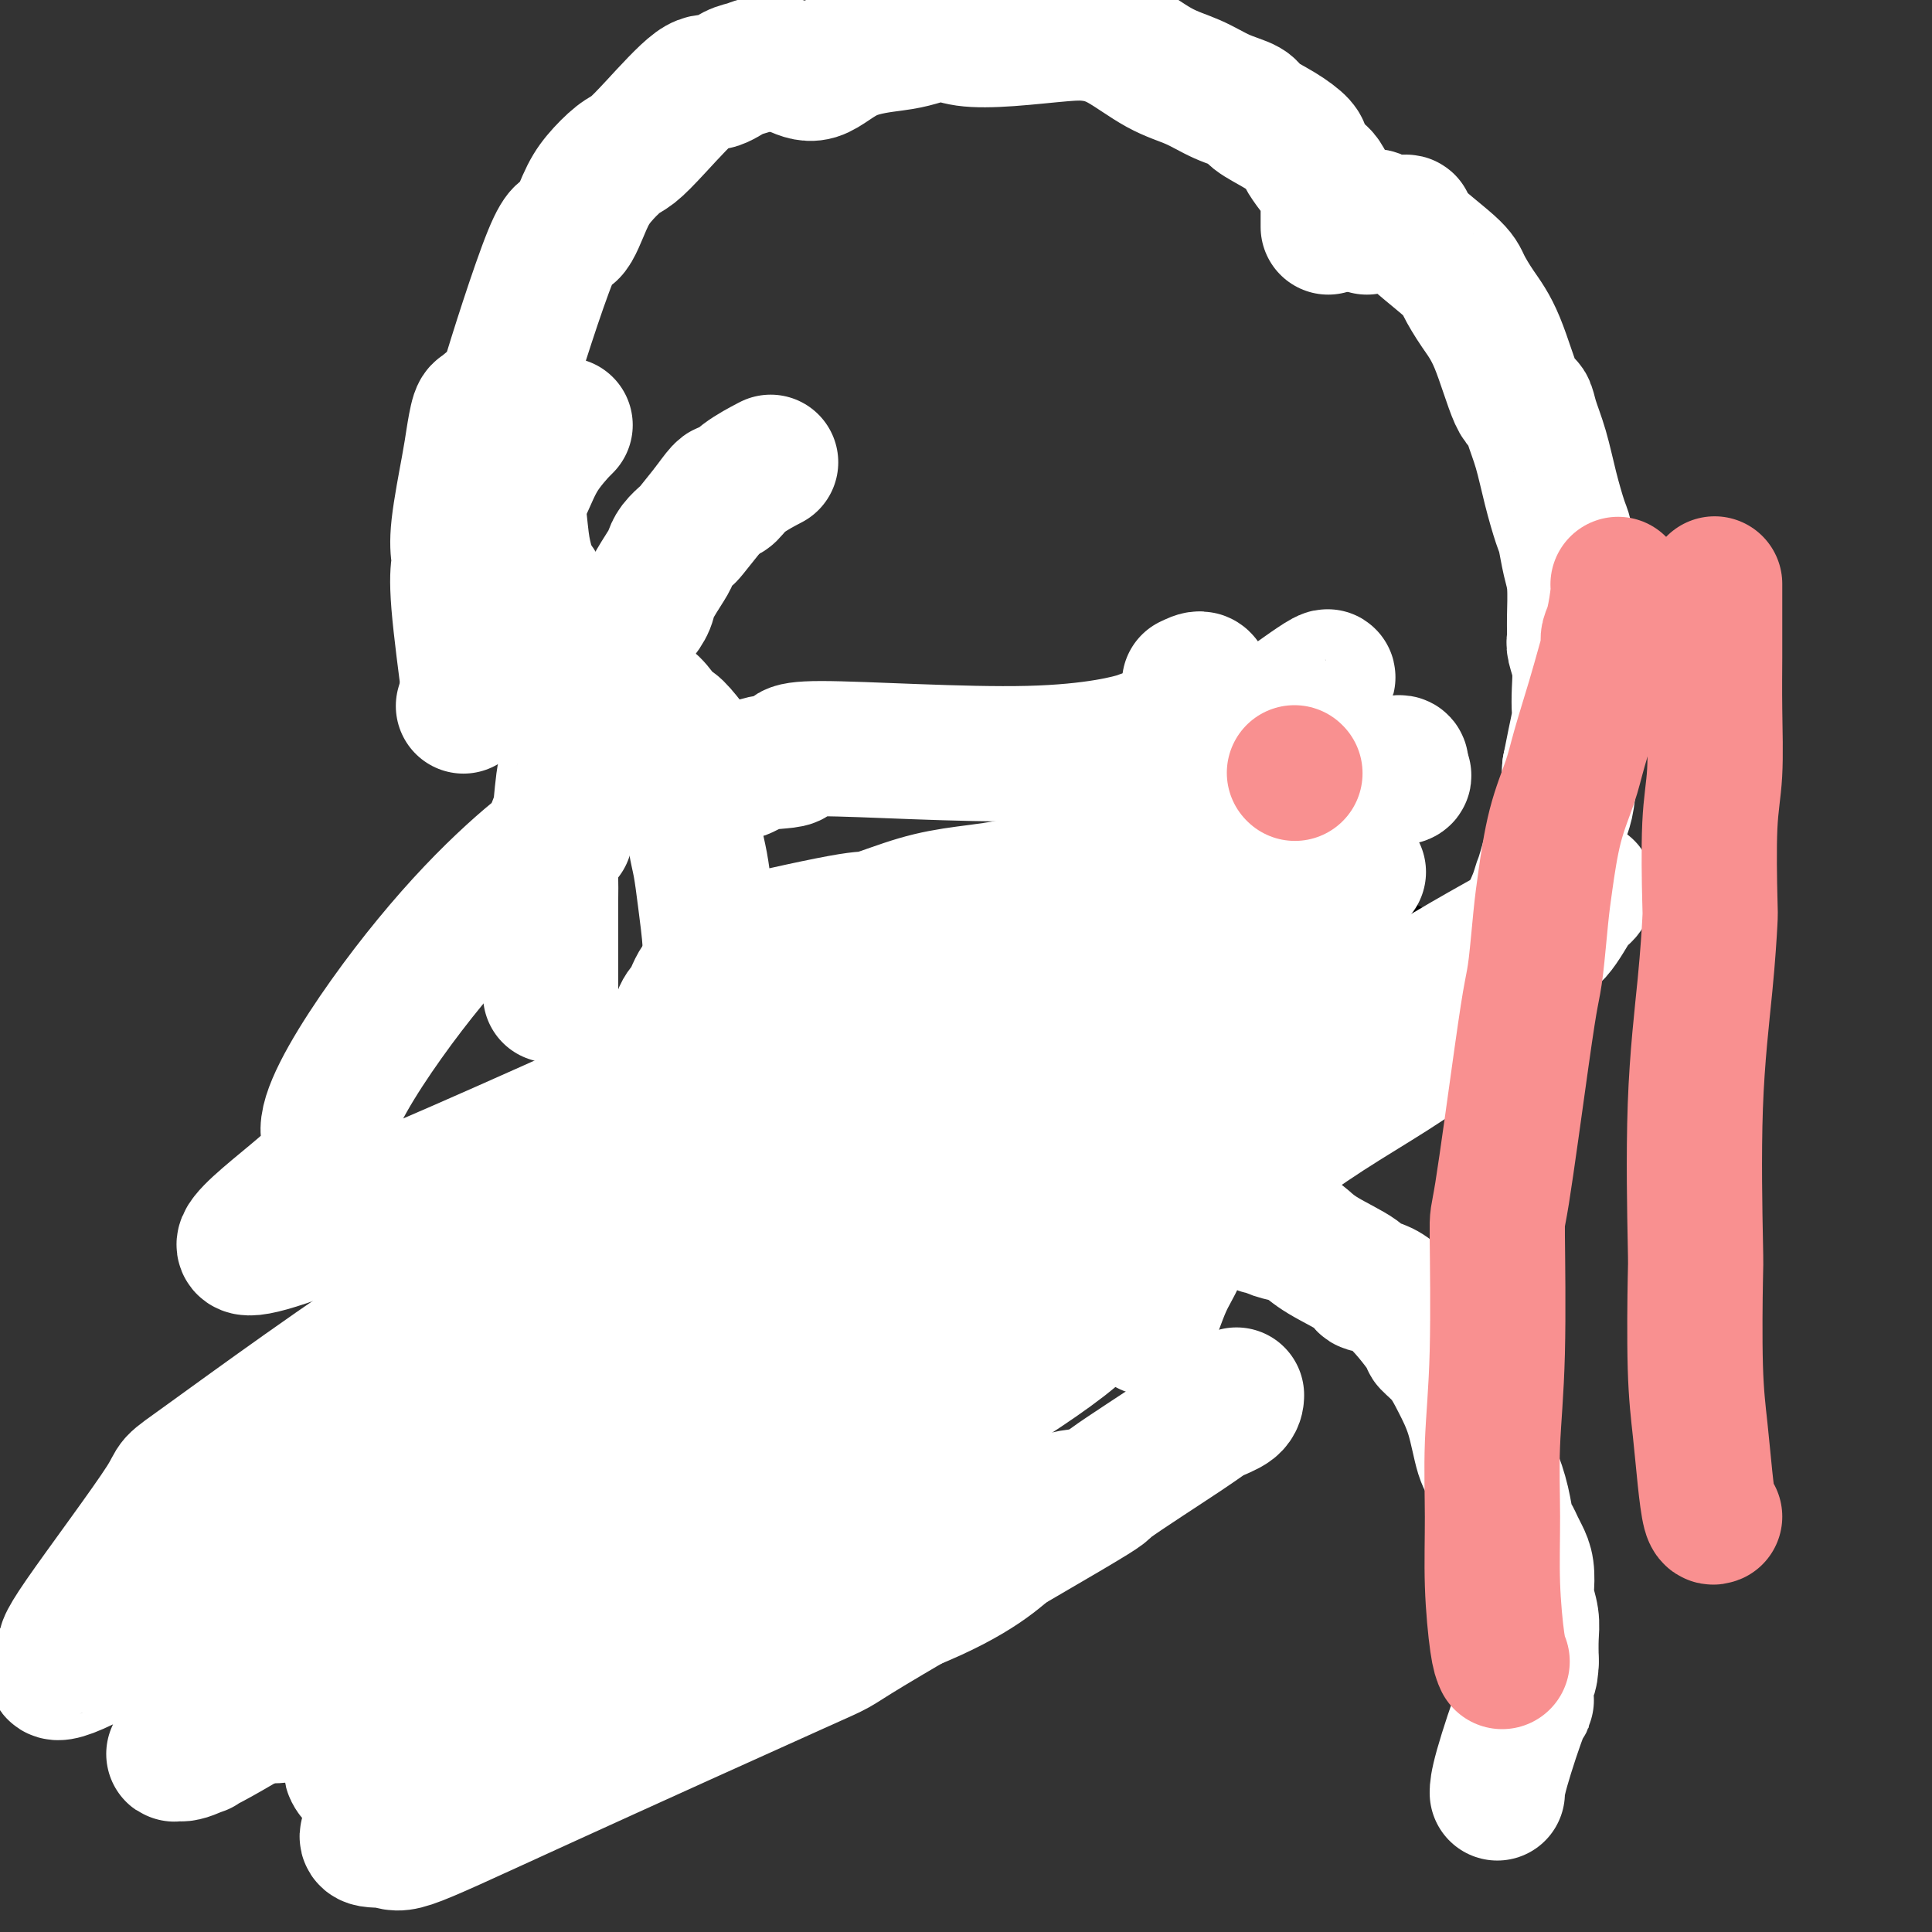
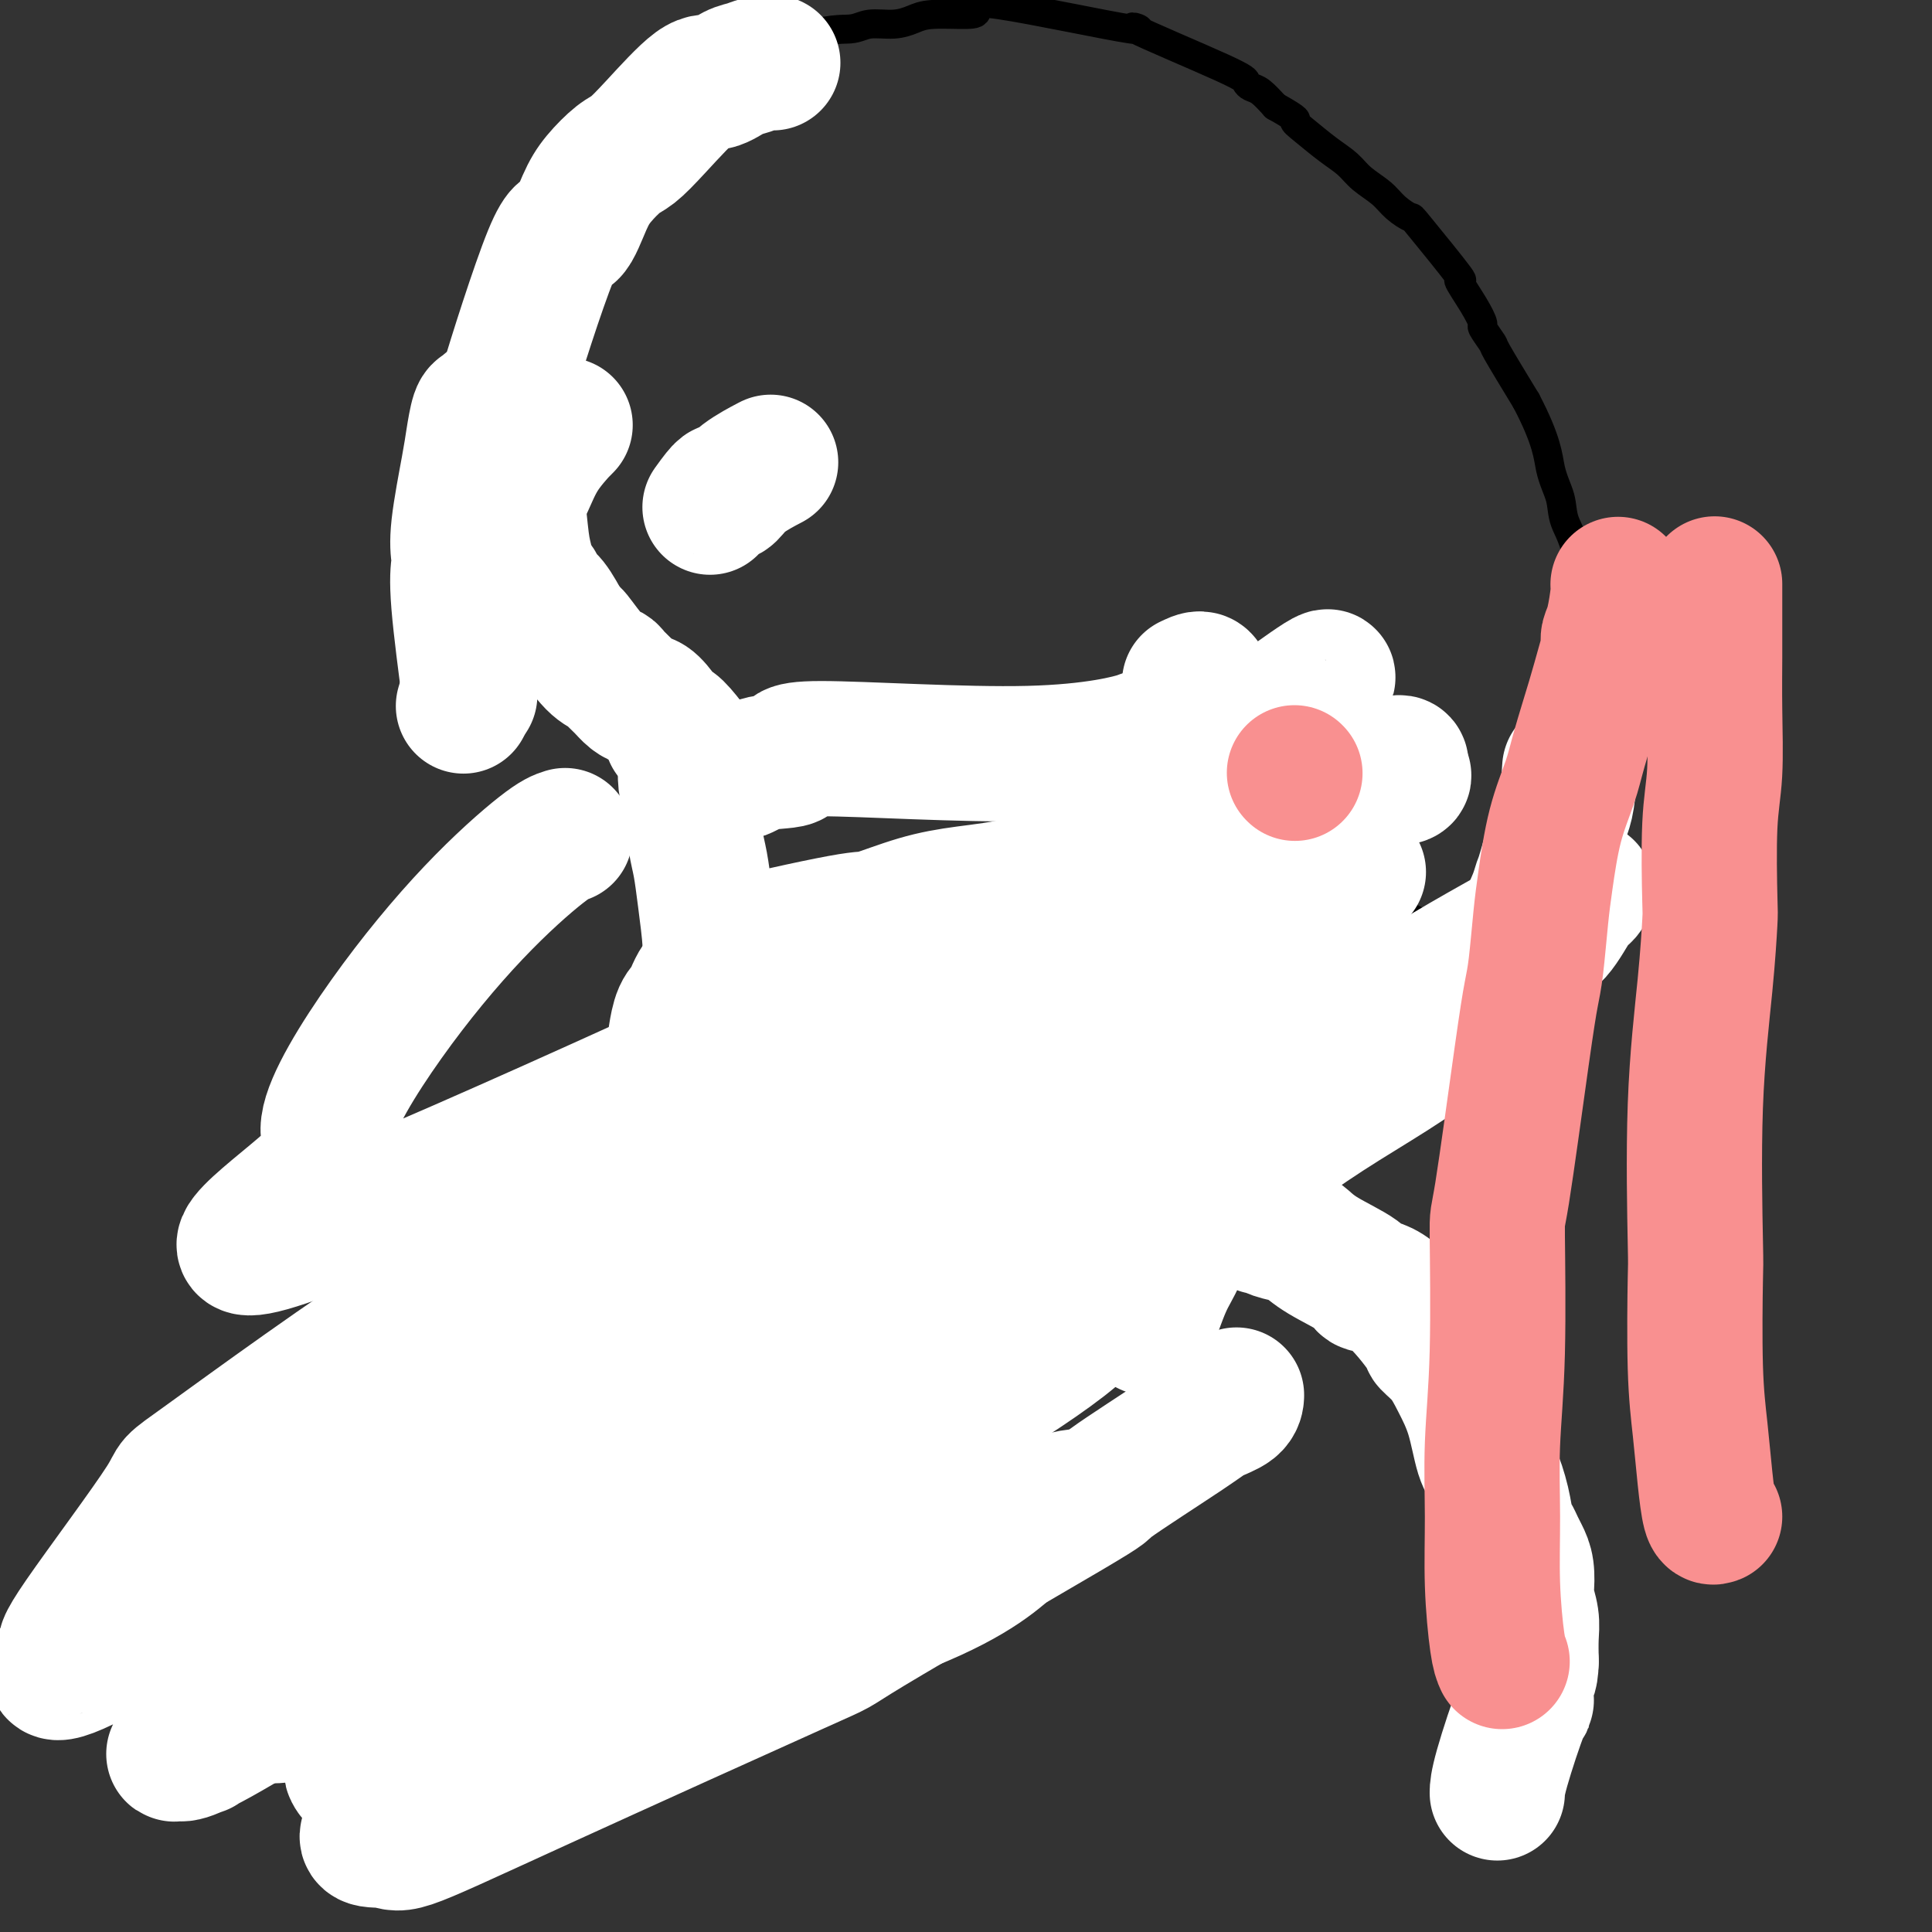
<svg xmlns="http://www.w3.org/2000/svg" viewBox="0 0 400 400" version="1.1">
  <rect x="0" y="0" width="400" height="400" fill="#333333" stroke="none" />
  <g fill="none" stroke="#000000" stroke-width="6" stroke-linecap="round" stroke-linejoin="round">
    <path d="M130,152c-0.013,-0.074 -0.026,-0.147 1,0c1.026,0.147 3.090,0.516 2,0c-1.090,-0.516 -5.333,-1.917 4,-1c9.333,0.917 32.244,4.153 48,5c15.756,0.847 24.357,-0.695 32,-1c7.643,-0.305 14.326,0.627 17,1c2.674,0.373 1.337,0.186 0,0" />
    <path d="M141,158c-0.453,0.116 -0.906,0.232 -1,0c-0.094,-0.232 0.171,-0.812 0,-1c-0.171,-0.188 -0.778,0.016 -1,0c-0.222,-0.016 -0.060,-0.250 0,0c0.060,0.250 0.016,0.986 0,2c-0.016,1.014 -0.004,2.306 0,4c0.004,1.694 0.001,3.789 0,6c-0.001,2.211 -0.000,4.537 0,6c0.000,1.463 0.000,2.061 0,3c-0.000,0.939 -0.000,2.217 0,3c0.000,0.783 0.000,1.069 0,2c-0.000,0.931 -0.000,2.505 0,3c0.000,0.495 0.000,-0.089 0,0c-0.000,0.089 -0.000,0.851 0,1c0.000,0.149 0.000,-0.315 0,0c-0.000,0.315 -0.000,1.407 0,2c0.000,0.593 0.000,0.685 0,1c-0.000,0.315 -0.000,0.854 0,1c0.000,0.146 0.000,-0.099 0,0c-0.000,0.099 -0.000,0.542 0,1c0.000,0.458 0.000,0.931 0,1c-0.000,0.069 -0.000,-0.266 0,0c0.000,0.266 0.000,1.133 0,2" />
    <path d="M139,195c-0.309,5.647 -0.083,1.265 0,0c0.083,-1.265 0.022,0.586 0,1c-0.022,0.414 -0.006,-0.609 0,0c0.006,0.609 0.002,2.851 0,4c-0.002,1.149 -0.000,1.204 0,1c0.000,-0.204 0.000,-0.667 0,0c-0.000,0.667 0.000,2.462 0,3c-0.000,0.538 -0.001,-0.183 0,0c0.001,0.183 0.004,1.270 0,2c-0.004,0.730 -0.015,1.104 0,2c0.015,0.896 0.057,2.314 0,3c-0.057,0.686 -0.212,0.640 0,1c0.212,0.360 0.792,1.125 1,2c0.208,0.875 0.045,1.861 0,3c-0.045,1.139 0.029,2.431 0,3c-0.029,0.569 -0.162,0.416 0,1c0.162,0.584 0.618,1.904 1,3c0.382,1.096 0.690,1.969 1,3c0.310,1.031 0.623,2.219 1,3c0.377,0.781 0.819,1.155 1,2c0.181,0.845 0.101,2.162 0,3c-0.101,0.838 -0.223,1.197 0,2c0.223,0.803 0.792,2.050 1,3c0.208,0.950 0.056,1.602 0,2c-0.056,0.398 -0.016,0.542 0,1c0.016,0.458 0.008,1.229 0,2" />
    <path d="M145,245c2.199,10.307 4.695,11.074 5,11c0.305,-0.074 -1.581,-0.989 0,2c1.581,2.989 6.629,9.882 9,13c2.371,3.118 2.067,2.460 2,2c-0.067,-0.460 0.105,-0.723 1,0c0.895,0.723 2.515,2.432 3,3c0.485,0.568 -0.164,-0.005 0,0c0.164,0.005 1.142,0.589 2,1c0.858,0.411 1.594,0.649 2,1c0.406,0.351 0.480,0.816 1,1c0.520,0.184 1.486,0.088 2,0c0.514,-0.088 0.575,-0.168 1,0c0.425,0.168 1.212,0.584 2,1" />
    <path d="M175,280c2.761,1.409 1.665,0.430 2,0c0.335,-0.430 2.102,-0.311 3,0c0.898,0.311 0.925,0.815 1,1c0.075,0.185 0.196,0.049 1,0c0.804,-0.049 2.290,-0.013 3,0c0.710,0.013 0.643,0.004 1,0c0.357,-0.004 1.138,-0.001 2,0c0.862,0.001 1.804,0.000 2,0c0.196,-0.000 -0.353,-0.000 2,0c2.353,0.000 7.610,0.000 10,0c2.390,-0.000 1.914,-0.000 2,0c0.086,0.000 0.733,0.002 2,0c1.267,-0.002 3.155,-0.006 4,0c0.845,0.006 0.647,0.024 1,0c0.353,-0.024 1.255,-0.090 2,0c0.745,0.090 1.332,0.336 2,0c0.668,-0.336 1.416,-1.255 3,-2c1.584,-0.745 4.003,-1.316 6,-2c1.997,-0.684 3.570,-1.481 5,-2c1.430,-0.519 2.715,-0.759 4,-1" />
    <path d="M233,274c4.077,-1.640 4.271,-2.242 5,-3c0.729,-0.758 1.993,-1.674 3,-2c1.007,-0.326 1.756,-0.061 2,0c0.244,0.061 -0.017,-0.080 1,-1c1.017,-0.920 3.314,-2.619 4,-3c0.686,-0.381 -0.237,0.556 1,-1c1.237,-1.556 4.636,-5.606 6,-7c1.364,-1.394 0.694,-0.132 2,-3c1.306,-2.868 4.587,-9.865 6,-13c1.413,-3.135 0.957,-2.407 1,-3c0.043,-0.593 0.586,-2.508 1,-4c0.414,-1.492 0.699,-2.562 1,-4c0.301,-1.438 0.616,-3.244 1,-5c0.384,-1.756 0.835,-3.462 1,-5c0.165,-1.538 0.044,-2.907 0,-4c-0.044,-1.093 -0.012,-1.910 0,-2c0.012,-0.090 0.003,0.546 0,-1c-0.003,-1.546 -0.002,-5.273 0,-9" />
    <path d="M268,204c0.374,-5.142 0.310,-4.996 0,-5c-0.310,-0.004 -0.867,-0.159 -1,-1c-0.133,-0.841 0.158,-2.369 0,-3c-0.158,-0.631 -0.763,-0.365 -1,-1c-0.237,-0.635 -0.105,-2.171 0,-3c0.105,-0.829 0.182,-0.953 0,-2c-0.182,-1.047 -0.623,-3.018 -1,-4c-0.377,-0.982 -0.689,-0.975 -1,-3c-0.311,-2.025 -0.619,-6.082 -1,-8c-0.381,-1.918 -0.834,-1.698 -1,-2c-0.166,-0.302 -0.044,-1.125 0,-2c0.044,-0.875 0.012,-1.802 0,-2c-0.012,-0.198 -0.003,0.331 0,0c0.003,-0.331 0.001,-1.523 0,-2c-0.001,-0.477 -0.000,-0.238 0,0" />
    <path d="M279,174c-0.589,-0.331 -1.177,-0.661 -2,-1c-0.823,-0.339 -1.880,-0.685 -3,-1c-1.120,-0.315 -2.301,-0.598 -3,-1c-0.699,-0.402 -0.915,-0.923 -1,-1c-0.085,-0.077 -0.039,0.291 -2,0c-1.961,-0.291 -5.929,-1.240 -8,-2c-2.071,-0.760 -2.246,-1.331 -3,-2c-0.754,-0.669 -2.087,-1.437 -3,-2c-0.913,-0.563 -1.408,-0.922 -2,-1c-0.592,-0.078 -1.282,0.123 -2,0c-0.718,-0.123 -1.462,-0.572 -2,-1c-0.538,-0.428 -0.868,-0.837 -1,-1c-0.132,-0.163 -0.066,-0.082 0,0" />
    <path d="M257,160c-0.089,0.331 -0.179,0.662 0,1c0.179,0.338 0.626,0.683 1,1c0.374,0.317 0.676,0.608 1,1c0.324,0.392 0.669,0.886 1,1c0.331,0.114 0.648,-0.152 1,0c0.352,0.152 0.738,0.723 1,1c0.262,0.277 0.399,0.260 1,1c0.601,0.740 1.666,2.237 2,3c0.334,0.763 -0.064,0.792 0,1c0.064,0.208 0.591,0.595 1,1c0.409,0.405 0.701,0.829 1,1c0.299,0.171 0.606,0.088 1,0c0.394,-0.088 0.876,-0.181 1,0c0.124,0.181 -0.111,0.637 0,1c0.111,0.363 0.569,0.632 1,1c0.431,0.368 0.837,0.833 1,1c0.163,0.167 0.085,0.034 0,0c-0.085,-0.034 -0.177,0.029 0,0c0.177,-0.029 0.622,-0.151 1,0c0.378,0.151 0.689,0.576 1,1" />
    <path d="M273,176c2.941,2.484 2.294,0.694 2,0c-0.294,-0.694 -0.234,-0.292 0,0c0.234,0.292 0.641,0.474 1,1c0.359,0.526 0.669,1.397 1,2c0.331,0.603 0.683,0.939 1,1c0.317,0.061 0.599,-0.152 1,0c0.401,0.152 0.922,0.671 1,1c0.078,0.329 -0.288,0.469 0,1c0.288,0.531 1.229,1.455 2,2c0.771,0.545 1.371,0.713 2,1c0.629,0.287 1.288,0.692 2,1c0.712,0.308 1.477,0.517 2,1c0.523,0.483 0.806,1.239 2,2c1.194,0.761 3.301,1.527 4,2c0.699,0.473 -0.009,0.653 0,1c0.009,0.347 0.733,0.863 1,1c0.267,0.137 0.075,-0.104 0,0c-0.075,0.104 -0.034,0.553 0,1c0.034,0.447 0.061,0.893 0,1c-0.061,0.107 -0.209,-0.125 0,0c0.209,0.125 0.774,0.607 1,1c0.226,0.393 0.113,0.696 0,1" />
    <path d="M296,197c0.317,0.872 0.109,0.051 0,0c-0.109,-0.051 -0.120,0.669 0,1c0.120,0.331 0.371,0.272 1,1c0.629,0.728 1.636,2.243 2,3c0.364,0.757 0.083,0.755 0,1c-0.083,0.245 0.030,0.738 0,1c-0.030,0.262 -0.204,0.293 0,1c0.204,0.707 0.787,2.089 1,3c0.213,0.911 0.057,1.352 0,2c-0.057,0.648 -0.015,1.502 0,2c0.015,0.498 0.004,0.641 0,1c-0.004,0.359 -0.001,0.934 0,1c0.001,0.066 0.001,-0.375 0,0c-0.001,0.375 -0.004,1.568 0,2c0.004,0.432 0.016,0.104 0,1c-0.016,0.896 -0.060,3.015 0,4c0.060,0.985 0.223,0.837 0,1c-0.223,0.163 -0.833,0.638 -1,1c-0.167,0.362 0.110,0.613 0,1c-0.110,0.387 -0.607,0.912 -1,1c-0.393,0.088 -0.684,-0.261 -1,0c-0.316,0.261 -0.658,1.130 -1,2" />
    <path d="M296,227c-0.526,0.927 0.159,0.246 -1,1c-1.159,0.754 -4.163,2.944 -6,4c-1.837,1.056 -2.509,0.976 -3,1c-0.491,0.024 -0.801,0.150 -2,1c-1.199,0.850 -3.286,2.424 -4,3c-0.714,0.576 -0.056,0.155 0,0c0.056,-0.155 -0.491,-0.044 -1,0c-0.509,0.044 -0.980,0.019 -1,0c-0.020,-0.019 0.412,-0.033 0,0c-0.412,0.033 -1.669,0.114 -2,0c-0.331,-0.114 0.262,-0.423 0,0c-0.262,0.423 -1.380,1.577 -2,2c-0.620,0.423 -0.744,0.113 -1,0c-0.256,-0.113 -0.646,-0.030 -1,0c-0.354,0.030 -0.673,0.009 -1,0c-0.327,-0.009 -0.664,-0.004 -1,0" />
    <path d="M270,239c-4.267,1.867 -1.933,0.533 -1,0c0.933,-0.533 0.467,-0.267 0,0" />
    <path d="M140,157c0.089,0.112 0.179,0.223 0,0c-0.179,-0.223 -0.625,-0.782 -1,-1c-0.375,-0.218 -0.677,-0.096 -1,0c-0.323,0.096 -0.665,0.167 -1,0c-0.335,-0.167 -0.661,-0.573 -1,-1c-0.339,-0.427 -0.689,-0.874 -1,-1c-0.311,-0.126 -0.583,0.070 -3,-3c-2.417,-3.070 -6.978,-9.407 -9,-12c-2.022,-2.593 -1.506,-1.441 -2,-2c-0.494,-0.559 -1.998,-2.829 -3,-4c-1.002,-1.171 -1.501,-1.245 -3,-3c-1.499,-1.755 -3.998,-5.192 -6,-7c-2.002,-1.808 -3.506,-1.988 -5,-4c-1.494,-2.012 -2.977,-5.855 -4,-8c-1.023,-2.145 -1.584,-2.592 -2,-3c-0.416,-0.408 -0.686,-0.776 -1,-2c-0.314,-1.224 -0.673,-3.304 -1,-4c-0.327,-0.696 -0.624,-0.007 -1,-1c-0.376,-0.993 -0.833,-3.668 -1,-5c-0.167,-1.332 -0.045,-1.320 0,-2c0.045,-0.680 0.013,-2.051 0,-3c-0.013,-0.949 -0.006,-1.474 0,-2" />
    <path d="M94,89c-1.538,-5.394 -0.385,-3.878 0,-4c0.385,-0.122 0.000,-1.882 0,-3c-0.000,-1.118 0.384,-1.593 1,-3c0.616,-1.407 1.463,-3.745 2,-5c0.537,-1.255 0.764,-1.428 1,-2c0.236,-0.572 0.480,-1.542 1,-3c0.520,-1.458 1.317,-3.405 2,-5c0.683,-1.595 1.251,-2.837 2,-4c0.749,-1.163 1.678,-2.248 2,-3c0.322,-0.752 0.036,-1.170 2,-5c1.964,-3.830 6.178,-11.072 8,-14c1.822,-2.928 1.254,-1.543 1,-1c-0.254,0.543 -0.192,0.244 1,-1c1.192,-1.244 3.515,-3.434 5,-5c1.485,-1.566 2.131,-2.510 3,-3c0.869,-0.490 1.959,-0.527 4,-2c2.041,-1.473 5.031,-4.382 7,-6c1.969,-1.618 2.918,-1.943 4,-2c1.082,-0.057 2.298,0.156 3,0c0.702,-0.156 0.889,-0.681 2,-1c1.111,-0.319 3.145,-0.432 6,-2c2.855,-1.568 6.530,-4.591 9,-6c2.470,-1.409 3.735,-1.205 5,-1" />
    <path d="M165,8c6.802,-2.246 9.306,-1.859 11,-2c1.694,-0.141 2.579,-0.808 4,-1c1.421,-0.192 3.378,0.091 5,0c1.622,-0.091 2.909,-0.556 4,-1c1.091,-0.444 1.988,-0.869 4,-1c2.012,-0.131 5.141,0.031 7,0c1.859,-0.031 2.450,-0.254 2,-1c-0.450,-0.746 -1.939,-2.015 5,-1c6.939,1.015 22.307,4.314 27,5c4.693,0.686 -1.287,-1.240 1,0c2.287,1.240 12.842,5.647 18,8c5.158,2.353 4.919,2.651 5,3c0.081,0.349 0.483,0.748 1,1c0.517,0.252 1.148,0.358 2,1c0.852,0.642 1.926,1.821 3,3" />
    <path d="M264,22c5.492,3.088 4.222,2.808 4,3c-0.222,0.192 0.605,0.855 2,2c1.395,1.145 3.359,2.771 5,4c1.641,1.229 2.959,2.061 4,3c1.041,0.939 1.805,1.986 3,3c1.195,1.014 2.820,1.994 4,3c1.180,1.006 1.914,2.037 3,3c1.086,0.963 2.525,1.856 3,2c0.475,0.144 -0.012,-0.462 2,2c2.012,2.462 6.523,7.991 8,10c1.477,2.009 -0.080,0.497 0,1c0.080,0.503 1.796,3.021 3,5c1.204,1.979 1.894,3.420 2,4c0.106,0.580 -0.374,0.300 0,1c0.374,0.700 1.601,2.381 2,3c0.399,0.619 -0.029,0.177 1,2c1.029,1.823 3.514,5.912 6,10" />
    <path d="M316,83c4.420,8.439 4.470,11.535 5,14c0.530,2.465 1.539,4.298 2,6c0.461,1.702 0.372,3.274 1,5c0.628,1.726 1.972,3.606 3,9c1.028,5.394 1.739,14.301 2,19c0.261,4.699 0.070,5.188 0,6c-0.070,0.812 -0.020,1.946 0,3c0.020,1.054 0.010,2.027 0,3" />
    <path d="M329,148c0.371,4.928 0.297,1.748 0,1c-0.297,-0.748 -0.819,0.936 -1,1c-0.181,0.064 -0.023,-1.493 -1,0c-0.977,1.493 -3.091,6.036 -4,8c-0.909,1.964 -0.615,1.350 -1,2c-0.385,0.650 -1.451,2.564 -3,5c-1.549,2.436 -3.582,5.394 -5,8c-1.418,2.606 -2.223,4.860 -3,6c-0.777,1.140 -1.528,1.167 -2,2c-0.472,0.833 -0.666,2.471 -1,3c-0.334,0.529 -0.808,-0.052 -1,0c-0.192,0.052 -0.103,0.735 0,1c0.103,0.265 0.220,0.110 0,0c-0.220,-0.110 -0.777,-0.174 -1,0c-0.223,0.174 -0.111,0.587 0,1" />
    <path d="M306,186c-3.785,6.045 -1.746,2.156 -1,1c0.746,-1.156 0.201,0.419 0,1c-0.201,0.581 -0.057,0.166 0,0c0.057,-0.166 0.029,-0.083 0,0" />
    <path d="M170,192c0.000,-0.417 0.000,-0.833 0,-1c0.000,-0.167 0.000,-0.083 0,0" />
    <path d="M217,189c0.000,0.000 0.100,0.100 0.1,0.1" />
    <path d="M192,223c-0.001,-0.144 -0.002,-0.289 0,0c0.002,0.289 0.006,1.011 0,1c-0.006,-0.011 -0.022,-0.756 0,-1c0.022,-0.244 0.083,0.011 0,0c-0.083,-0.011 -0.309,-0.289 0,0c0.309,0.289 1.155,1.144 2,2" />
    <path d="M194,225c0.467,0.371 0.633,0.299 1,0c0.367,-0.299 0.935,-0.826 1,-1c0.065,-0.174 -0.374,0.005 0,0c0.374,-0.005 1.562,-0.194 2,0c0.438,0.194 0.125,0.770 0,1c-0.125,0.230 -0.063,0.115 0,0" />
-     <path d="M121,276c-0.283,-0.403 -0.567,-0.806 0,-1c0.567,-0.194 1.983,-0.179 3,-1c1.017,-0.821 1.635,-2.479 4,-4c2.365,-1.521 6.477,-2.904 9,-4c2.523,-1.096 3.456,-1.903 6,-3c2.544,-1.097 6.698,-2.484 10,-3c3.302,-0.516 5.750,-0.162 7,0c1.250,0.162 1.301,0.131 2,0c0.699,-0.131 2.046,-0.362 4,-1c1.954,-0.638 4.514,-1.684 6,-2c1.486,-0.316 1.899,0.100 3,0c1.101,-0.100 2.890,-0.714 4,-1c1.110,-0.286 1.542,-0.245 4,-1c2.458,-0.755 6.943,-2.307 10,-3c3.057,-0.693 4.685,-0.526 7,-1c2.315,-0.474 5.315,-1.589 8,-2c2.685,-0.411 5.053,-0.117 7,0c1.947,0.117 3.474,0.059 5,0" />
    <path d="M220,249c10.904,-1.623 4.664,-0.179 3,0c-1.664,0.179 1.247,-0.907 3,-1c1.753,-0.093 2.346,0.807 3,1c0.654,0.193 1.369,-0.321 2,0c0.631,0.321 1.178,1.476 3,2c1.822,0.524 4.918,0.416 7,1c2.082,0.584 3.149,1.860 7,3c3.851,1.140 10.485,2.146 14,3c3.515,0.854 3.912,1.558 5,2c1.088,0.442 2.869,0.624 4,1c1.131,0.376 1.612,0.947 1,0c-0.612,-0.947 -2.318,-3.414 2,0c4.318,3.414 14.659,12.707 25,22" />
    <path d="M299,283c4.007,3.745 1.525,2.107 1,2c-0.525,-0.107 0.906,1.317 2,2c1.094,0.683 1.852,0.626 2,1c0.148,0.374 -0.315,1.178 0,2c0.315,0.822 1.409,1.663 2,3c0.591,1.337 0.680,3.171 1,4c0.320,0.829 0.870,0.655 1,1c0.130,0.345 -0.161,1.210 0,3c0.161,1.790 0.775,4.506 1,6c0.225,1.494 0.060,1.766 0,2c-0.060,0.234 -0.016,0.430 0,1c0.016,0.570 0.004,1.514 0,2c-0.004,0.486 -0.001,0.514 0,1c0.001,0.486 0.000,1.431 0,2c-0.000,0.569 -0.000,0.764 0,1c0.000,0.236 0.000,0.514 0,1c-0.000,0.486 -0.000,1.182 0,2c0.000,0.818 0.000,1.759 0,3c-0.000,1.241 -0.000,2.783 0,4c0.000,1.217 0.000,2.108 0,3" />
    <path d="M309,329c0.203,4.720 0.212,2.521 0,2c-0.212,-0.521 -0.644,0.638 -1,2c-0.356,1.362 -0.635,2.929 -1,5c-0.365,2.071 -0.816,4.646 -1,6c-0.184,1.354 -0.102,1.487 0,2c0.102,0.513 0.223,1.406 0,2c-0.223,0.594 -0.791,0.891 -1,1c-0.209,0.109 -0.060,0.031 0,0c0.060,-0.031 0.030,-0.016 0,0" />
    <path d="M130,284c-0.108,0.295 -0.217,0.591 -1,1c-0.783,0.409 -2.242,0.933 -3,1c-0.758,0.067 -0.817,-0.323 -2,1c-1.183,1.323 -3.490,4.358 -4,5c-0.510,0.642 0.776,-1.109 0,0c-0.776,1.109 -3.613,5.079 -5,7c-1.387,1.921 -1.322,1.794 -2,3c-0.678,1.206 -2.098,3.747 -3,5c-0.902,1.253 -1.284,1.219 -2,2c-0.716,0.781 -1.764,2.376 -2,3c-0.236,0.624 0.340,0.277 0,1c-0.340,0.723 -1.597,2.514 -2,3c-0.403,0.486 0.047,-0.335 0,0c-0.047,0.335 -0.590,1.824 -1,3c-0.410,1.176 -0.688,2.038 -1,3c-0.312,0.962 -0.657,2.022 -1,3c-0.343,0.978 -0.684,1.872 -1,3c-0.316,1.128 -0.606,2.488 -1,3c-0.394,0.512 -0.890,0.176 -1,1c-0.110,0.824 0.166,2.809 0,4c-0.166,1.191 -0.776,1.590 -1,3c-0.224,1.410 -0.064,3.831 0,5c0.064,1.169 0.032,1.084 0,1" />
    <path d="M97,345c-1.392,6.308 -0.373,5.577 0,6c0.373,0.423 0.100,2.001 0,3c-0.100,0.999 -0.027,1.418 0,2c0.027,0.582 0.007,1.326 0,2c-0.007,0.674 -0.002,1.279 0,2c0.002,0.721 0.001,1.559 0,2c-0.001,0.441 -0.000,0.485 0,1c0.000,0.515 0.000,1.501 0,2c-0.000,0.499 -0.000,0.511 0,1c0.000,0.489 0.000,1.455 0,2c-0.000,0.545 -0.000,0.668 0,1c0.000,0.332 0.000,0.871 0,1c-0.000,0.129 -0.000,-0.152 0,0c0.000,0.152 0.000,0.739 0,1c-0.000,0.261 -0.000,0.197 0,1c0.000,0.803 0.000,2.473 0,3c-0.000,0.527 -0.000,-0.089 0,0c0.000,0.089 0.000,0.883 0,1c-0.000,0.117 -0.000,-0.441 0,-1" />
    <path d="M97,375c0.000,5.000 0.000,2.500 0,0" />
    <path d="M121,280c-0.118,0.122 -0.236,0.244 -1,0c-0.764,-0.244 -2.172,-0.853 -3,-1c-0.828,-0.147 -1.074,0.166 -3,0c-1.926,-0.166 -5.530,-0.813 -9,-1c-3.470,-0.187 -6.806,0.087 -9,1c-2.194,0.913 -3.246,2.465 -4,3c-0.754,0.535 -1.209,0.052 -2,0c-0.791,-0.052 -1.916,0.325 -4,2c-2.084,1.675 -5.126,4.647 -7,6c-1.874,1.353 -2.581,1.086 -3,1c-0.419,-0.086 -0.550,0.009 -1,0c-0.450,-0.009 -1.219,-0.120 -3,1c-1.781,1.120 -4.574,3.473 -6,4c-1.426,0.527 -1.486,-0.773 -3,1c-1.514,1.773 -4.484,6.618 -6,9c-1.516,2.382 -1.579,2.302 -2,3c-0.421,0.698 -1.201,2.173 -2,3c-0.799,0.827 -1.616,1.005 -2,1c-0.384,-0.005 -0.334,-0.194 -1,1c-0.666,1.194 -2.047,3.770 -3,6c-0.953,2.230 -1.476,4.115 -2,6" />
    <path d="M45,326c-3.209,5.448 -2.233,4.569 -2,5c0.233,0.431 -0.277,2.173 -1,3c-0.723,0.827 -1.658,0.738 -2,1c-0.342,0.262 -0.092,0.876 0,2c0.092,1.124 0.026,2.758 0,4c-0.026,1.242 -0.011,2.091 0,3c0.011,0.909 0.017,1.879 0,2c-0.017,0.121 -0.056,-0.607 0,2c0.056,2.607 0.207,8.548 0,11c-0.207,2.452 -0.774,1.415 -1,1c-0.226,-0.415 -0.113,-0.207 0,0" />
  </g>
  <g fill="none" stroke="#F47623" stroke-width="6" stroke-linecap="round" stroke-linejoin="round">
    <path d="M161,311c-3.833,3.084 -7.667,6.169 -11,9c-3.333,2.831 -6.166,5.409 -9,9c-2.834,3.591 -5.671,8.193 -7,11c-1.329,2.807 -1.152,3.817 -1,5c0.152,1.183 0.280,2.540 3,3c2.720,0.460 8.033,0.023 14,-1c5.967,-1.023 12.590,-2.631 19,-5c6.410,-2.369 12.609,-5.497 16,-7c3.391,-1.503 3.976,-1.380 7,-3c3.024,-1.620 8.489,-4.984 13,-7c4.511,-2.016 8.070,-2.685 11,-4c2.930,-1.315 5.231,-3.275 7,-5c1.769,-1.725 3.007,-3.216 6,-4c2.993,-0.784 7.740,-0.859 0,-5c-7.740,-4.141 -27.969,-12.346 -53,-9c-25.031,3.346 -54.866,18.242 -72,29c-17.134,10.758 -21.567,17.379 -26,24" />
    <path d="M78,351c-5.826,6.794 -7.391,11.779 7,10c14.391,-1.779 44.737,-10.324 62,-17c17.263,-6.676 21.441,-11.484 28,-17c6.559,-5.516 15.497,-11.739 23,-17c7.503,-5.261 13.569,-9.559 17,-15c3.431,-5.441 4.227,-12.024 16,-19c11.773,-6.976 34.525,-14.345 1,-4c-33.525,10.345 -123.325,38.404 -157,50c-33.675,11.596 -11.223,6.730 -5,7c6.223,0.270 -3.782,5.677 -5,10c-1.218,4.323 6.352,7.564 22,3c15.648,-4.564 39.373,-16.932 53,-24c13.627,-7.068 17.154,-8.836 23,-12c5.846,-3.164 14.010,-7.724 20,-11c5.990,-3.276 9.805,-5.267 14,-8c4.195,-2.733 8.770,-6.210 11,-8c2.230,-1.790 2.115,-1.895 2,-2" />
    <path d="M210,277c-2.525,-3.021 -32.336,3.927 -51,9c-18.664,5.073 -26.179,8.272 -35,16c-8.821,7.728 -18.947,19.985 -23,27c-4.053,7.015 -2.032,8.789 0,10c2.032,1.211 4.074,1.861 4,3c-0.074,1.139 -2.265,2.769 5,2c7.265,-0.769 23.988,-3.938 33,-6c9.012,-2.062 10.315,-3.018 17,-7c6.685,-3.982 18.751,-10.988 25,-15c6.249,-4.012 6.682,-5.028 9,-7c2.318,-1.972 6.522,-4.901 8,-9c1.478,-4.099 0.229,-9.370 -2,-12c-2.229,-2.630 -5.438,-2.621 -10,-3c-4.562,-0.379 -10.478,-1.147 -19,1c-8.522,2.147 -19.652,7.210 -23,8c-3.348,0.790 1.084,-2.693 -10,3c-11.084,5.693 -37.686,20.561 -48,26c-10.314,5.439 -4.342,1.447 -7,6c-2.658,4.553 -13.946,17.649 -20,26c-6.054,8.351 -6.872,11.957 -3,7c3.872,-4.957 12.436,-18.479 21,-32" />
    <path d="M81,330c12.060,-6.531 31.710,-6.858 42,-8c10.290,-1.142 11.219,-3.098 20,-10c8.781,-6.902 25.414,-18.749 33,-24c7.586,-5.251 6.124,-3.908 5,-4c-1.124,-0.092 -1.909,-1.621 3,-5c4.909,-3.379 15.511,-8.608 -8,-1c-23.511,7.608 -81.135,28.052 -102,36c-20.865,7.948 -4.972,3.398 0,2c4.972,-1.398 -0.979,0.356 0,1c0.979,0.644 8.888,0.178 15,-1c6.112,-1.178 10.428,-3.067 17,-6c6.572,-2.933 15.399,-6.908 25,-13c9.601,-6.092 19.974,-14.301 25,-18c5.026,-3.699 4.703,-2.889 5,-3c0.297,-0.111 1.214,-1.143 2,-2c0.786,-0.857 1.442,-1.538 2,-2c0.558,-0.462 1.016,-0.703 1,-1c-0.016,-0.297 -0.508,-0.648 -1,-1" />
    <path d="M165,270c4.170,-4.509 -2.405,-2.282 -8,-1c-5.595,1.282 -10.212,1.620 -18,3c-7.788,1.380 -18.748,3.804 -26,6c-7.252,2.196 -10.795,4.166 -13,4c-2.205,-0.166 -3.071,-2.466 -11,6c-7.929,8.466 -22.920,27.699 -11,26c11.920,-1.699 50.751,-24.329 65,-33c14.249,-8.671 3.917,-3.384 0,-2c-3.917,1.384 -1.418,-1.136 -1,-2c0.418,-0.864 -1.244,-0.072 -5,0c-3.756,0.072 -9.607,-0.576 -15,1c-5.393,1.576 -10.329,5.377 -13,7c-2.671,1.623 -3.078,1.069 -7,3c-3.922,1.931 -11.360,6.349 -16,10c-4.640,3.651 -6.481,6.535 -9,10c-2.519,3.465 -5.717,7.510 -8,11c-2.283,3.490 -3.652,6.426 -4,9c-0.348,2.574 0.326,4.787 1,7" />
    <path d="M66,335c6.925,5.246 25.737,10.362 37,11c11.263,0.638 14.978,-3.200 17,-5c2.022,-1.800 2.352,-1.562 3,-2c0.648,-0.438 1.614,-1.554 2,-2c0.386,-0.446 0.193,-0.223 0,0" />
  </g>
  <g fill="none" stroke="#FFFFFF" stroke-width="28" stroke-linecap="round" stroke-linejoin="round">
    <path d="M210,263c-2.162,1.102 -4.324,2.204 -8,3c-3.676,0.796 -8.867,1.287 -24,9c-15.133,7.713 -40.207,22.649 -58,37c-17.793,14.351 -28.304,28.118 -35,37c-6.696,8.882 -9.576,12.879 -11,15c-1.424,2.121 -1.390,2.365 -1,3c0.390,0.635 1.138,1.659 4,2c2.862,0.341 7.840,-0.003 14,-1c6.160,-0.997 13.504,-2.649 23,-6c9.496,-3.351 21.144,-8.402 26,-11c4.856,-2.598 2.919,-2.745 12,-6c9.081,-3.255 29.179,-9.619 41,-15c11.821,-5.381 15.364,-9.780 18,-12c2.636,-2.220 4.363,-2.263 6,-3c1.637,-0.737 3.182,-2.168 4,-3c0.818,-0.832 0.909,-1.063 1,-1c0.091,0.063 0.181,0.422 1,0c0.819,-0.422 2.367,-1.624 -1,-1c-3.367,0.624 -11.647,3.074 -19,5c-7.353,1.926 -13.778,3.330 -17,4c-3.222,0.670 -3.242,0.608 -9,4c-5.758,3.392 -17.255,10.239 -28,16c-10.745,5.761 -20.739,10.436 -28,14c-7.261,3.564 -11.789,6.018 -17,9c-5.211,2.982 -11.106,6.491 -17,10" />
    <path d="M87,372c-15.886,9.526 -10.601,8.841 -8,9c2.601,0.159 2.517,1.161 6,0c3.483,-1.161 10.534,-4.484 27,-12c16.466,-7.516 42.348,-19.225 53,-24c10.652,-4.775 6.073,-2.616 15,-8c8.927,-5.384 31.359,-18.310 41,-24c9.641,-5.690 6.492,-4.145 9,-6c2.508,-1.855 10.672,-7.110 15,-10c4.328,-2.890 4.820,-3.414 6,-4c1.180,-0.586 3.048,-1.235 4,-2c0.952,-0.765 0.986,-1.647 1,-2c0.014,-0.353 0.007,-0.176 0,0" />
    <path d="M178,301c-52.662,22.600 -105.323,45.199 -127,55c-21.677,9.801 -12.368,6.802 -10,6c2.368,-0.802 -2.203,0.592 -4,1c-1.797,0.408 -0.819,-0.171 0,0c0.819,0.171 1.479,1.093 18,-9c16.521,-10.093 48.903,-31.200 64,-40c15.097,-8.800 12.909,-5.293 41,-29c28.091,-23.707 86.461,-74.630 109,-94c22.539,-19.370 9.249,-7.189 -2,-1c-11.249,6.189 -20.455,6.384 -33,10c-12.545,3.616 -28.427,10.653 -46,19c-17.573,8.347 -36.836,18.006 -53,26c-16.164,7.994 -29.228,14.324 -46,25c-16.772,10.676 -37.252,25.697 -46,32c-8.748,6.303 -5.766,3.888 -9,9c-3.234,5.112 -12.686,17.751 -17,24c-4.314,6.249 -3.492,6.108 -3,6c0.492,-0.108 0.653,-0.184 -1,2c-1.653,2.184 -5.119,6.628 9,-1c14.119,-7.628 45.824,-27.328 60,-36c14.176,-8.672 10.823,-6.316 25,-19c14.177,-12.684 45.884,-40.407 65,-57c19.116,-16.593 25.639,-22.056 35,-30c9.361,-7.944 21.559,-18.370 28,-24c6.441,-5.630 7.126,-6.466 10,-9c2.874,-2.534 7.937,-6.767 13,-11" />
    <path d="M258,156c28.897,-25.326 13.140,-13.643 8,-10c-5.140,3.643 0.337,-0.756 -2,1c-2.337,1.756 -12.488,9.666 -26,20c-13.512,10.334 -30.386,23.094 -46,35c-15.614,11.906 -29.967,22.960 -43,33c-13.033,10.040 -24.746,19.067 -40,35c-15.254,15.933 -34.049,38.773 -44,51c-9.951,12.227 -11.059,13.840 -12,15c-0.941,1.160 -1.715,1.866 -3,5c-1.285,3.134 -3.081,8.696 -4,11c-0.919,2.304 -0.962,1.349 2,2c2.962,0.651 8.928,2.908 18,-1c9.072,-3.908 21.249,-13.982 36,-22c14.751,-8.018 32.074,-13.982 48,-22c15.926,-8.018 30.454,-18.092 45,-27c14.546,-8.908 29.110,-16.652 42,-25c12.890,-8.348 24.104,-17.302 34,-24c9.896,-6.698 18.472,-11.142 26,-17c7.528,-5.858 14.007,-13.132 18,-17c3.993,-3.868 5.501,-4.331 7,-6c1.499,-1.669 2.989,-4.543 4,-6c1.011,-1.457 1.545,-1.496 2,-2c0.455,-0.504 0.833,-1.474 0,-1c-0.833,0.474 -2.875,2.391 -9,6c-6.125,3.609 -16.331,8.912 -29,17c-12.669,8.088 -27.801,18.963 -40,27c-12.199,8.037 -21.466,13.237 -38,26c-16.534,12.763 -40.336,33.090 -50,41c-9.664,7.910 -5.190,3.403 -13,12c-7.810,8.597 -27.905,30.299 -48,52" />
    <path d="M101,365c-8.000,8.667 -4.000,4.333 0,0" />
    <path d="M216,251c-0.929,0.687 -1.859,1.373 -2,1c-0.141,-0.373 0.505,-1.806 -10,7c-10.505,8.806 -32.162,27.852 -43,37c-10.838,9.148 -10.858,8.399 -12,9c-1.142,0.601 -3.406,2.554 -6,4c-2.594,1.446 -5.518,2.387 -8,5c-2.482,2.613 -4.523,6.899 -6,9c-1.477,2.101 -2.389,2.019 -3,2c-0.611,-0.019 -0.920,0.026 -1,0c-0.080,-0.026 0.070,-0.122 2,-1c1.930,-0.878 5.642,-2.538 11,-5c5.358,-2.462 12.363,-5.724 20,-9c7.637,-3.276 15.906,-6.564 22,-9c6.094,-2.436 10.015,-4.018 17,-8c6.985,-3.982 17.036,-10.362 23,-15c5.964,-4.638 7.840,-7.535 9,-9c1.160,-1.465 1.602,-1.500 3,-3c1.398,-1.500 3.751,-4.465 6,-7c2.249,-2.535 4.392,-4.640 5,-7c0.608,-2.360 -0.320,-4.977 -1,-6c-0.680,-1.023 -1.111,-0.454 -3,-1c-1.889,-0.546 -5.234,-2.206 -12,-2c-6.766,0.206 -16.953,2.279 -28,5c-11.047,2.721 -22.955,6.091 -31,9c-8.045,2.909 -12.229,5.357 -17,7c-4.771,1.643 -10.131,2.481 -15,5c-4.869,2.519 -9.248,6.720 -13,10c-3.752,3.280 -6.876,5.640 -10,8" />
    <path d="M113,287c-5.244,4.702 -6.855,7.458 -8,9c-1.145,1.542 -1.822,1.870 -2,2c-0.178,0.130 0.145,0.062 5,-3c4.855,-3.062 14.241,-9.117 22,-14c7.759,-4.883 13.891,-8.595 20,-13c6.109,-4.405 12.194,-9.503 18,-14c5.806,-4.497 11.334,-8.393 14,-10c2.666,-1.607 2.472,-0.923 8,-5c5.528,-4.077 16.779,-12.913 4,-5c-12.779,7.913 -49.589,32.575 -67,44c-17.411,11.425 -15.422,9.613 -17,11c-1.578,1.387 -6.724,5.971 -10,9c-3.276,3.029 -4.682,4.501 -6,7c-1.318,2.499 -2.546,6.025 -4,8c-1.454,1.975 -3.133,2.398 1,0c4.133,-2.398 14.076,-7.618 18,-9c3.924,-1.382 1.827,1.075 12,-7c10.173,-8.075 32.616,-26.683 43,-35c10.384,-8.317 8.708,-6.342 14,-13c5.292,-6.658 17.554,-21.950 25,-30c7.446,-8.050 10.078,-8.859 16,-17c5.922,-8.141 15.133,-23.615 20,-33c4.867,-9.385 5.391,-12.681 6,-15c0.609,-2.319 1.305,-3.659 2,-5" />
    <path d="M247,149c4.356,-10.022 1.244,-8.578 0,-8c-1.244,0.578 -0.622,0.289 0,0" />
    <path d="M117,173c-0.965,0.296 -1.930,0.592 -5,3c-3.070,2.408 -8.244,6.929 -14,13c-5.756,6.071 -12.094,13.693 -18,22c-5.906,8.307 -11.380,17.299 -12,22c-0.620,4.701 3.613,5.110 -4,12c-7.613,6.890 -27.071,20.259 2,9c29.071,-11.259 106.673,-47.147 140,-63c33.327,-15.853 22.379,-11.672 18,-10c-4.379,1.672 -2.190,0.836 0,0" />
    <path d="M261,254c0.306,-0.087 0.612,-0.173 1,0c0.388,0.173 0.857,0.606 2,1c1.143,0.394 2.958,0.750 4,1c1.042,0.250 1.310,0.392 2,1c0.690,0.608 1.801,1.680 4,3c2.199,1.320 5.487,2.888 7,4c1.513,1.112 1.252,1.770 2,2c0.748,0.230 2.507,0.033 5,2c2.493,1.967 5.721,6.097 7,8c1.279,1.903 0.608,1.577 1,2c0.392,0.423 1.848,1.594 3,3c1.152,1.406 2.000,3.046 3,5c1.000,1.954 2.152,4.222 3,7c0.848,2.778 1.393,6.067 2,8c0.607,1.933 1.276,2.510 2,4c0.724,1.490 1.503,3.893 2,6c0.497,2.107 0.711,3.917 1,5c0.289,1.083 0.652,1.439 1,2c0.348,0.561 0.681,1.328 1,2c0.319,0.672 0.625,1.250 1,2c0.375,0.750 0.818,1.672 1,3c0.182,1.328 0.101,3.060 0,4c-0.101,0.940 -0.223,1.087 0,2c0.223,0.913 0.791,2.592 1,4c0.209,1.408 0.060,2.545 0,4c-0.060,1.455 -0.030,3.227 0,5" />
    <path d="M317,344c-0.072,3.589 -0.751,3.060 -1,4c-0.249,0.940 -0.067,3.349 0,4c0.067,0.651 0.018,-0.454 -1,2c-1.018,2.454 -3.005,8.468 -4,12c-0.995,3.532 -0.999,4.580 -1,5c-0.001,0.420 -0.001,0.210 0,0" />
    <path d="M249,251c-0.382,0.098 -0.765,0.196 -1,0c-0.235,-0.196 -0.323,-0.685 -1,1c-0.677,1.685 -1.944,5.544 -3,8c-1.056,2.456 -1.900,3.507 -3,6c-1.100,2.493 -2.457,6.426 -3,8c-0.543,1.574 -0.271,0.787 0,0" />
-     <path d="M283,47c-0.017,-0.451 -0.034,-0.902 0,-1c0.034,-0.098 0.120,0.155 0,0c-0.120,-0.155 -0.446,-0.720 0,-1c0.446,-0.280 1.664,-0.276 2,0c0.336,0.276 -0.210,0.824 1,1c1.210,0.176 4.175,-0.019 5,0c0.825,0.019 -0.489,0.252 1,2c1.489,1.748 5.782,5.012 8,7c2.218,1.988 2.363,2.699 3,4c0.637,1.301 1.766,3.193 3,5c1.234,1.807 2.571,3.530 4,7c1.429,3.470 2.949,8.687 4,11c1.051,2.313 1.633,1.723 2,2c0.367,0.277 0.518,1.423 1,3c0.482,1.577 1.295,3.587 2,6c0.705,2.413 1.303,5.230 2,8c0.697,2.770 1.493,5.493 2,7c0.507,1.507 0.725,1.797 1,3c0.275,1.203 0.609,3.318 1,5c0.391,1.682 0.841,2.931 1,5c0.159,2.069 0.029,4.958 0,7c-0.029,2.042 0.045,3.237 0,4c-0.045,0.763 -0.207,1.094 0,2c0.207,0.906 0.785,2.387 1,4c0.215,1.613 0.069,3.358 0,5c-0.069,1.642 -0.060,3.182 0,4c0.060,0.818 0.170,0.912 0,2c-0.170,1.088 -0.620,3.168 -1,5c-0.380,1.832 -0.690,3.416 -1,5" />
    <path d="M325,159c-0.439,7.803 -1.038,8.310 -2,11c-0.962,2.690 -2.289,7.564 -3,10c-0.711,2.436 -0.806,2.434 -1,3c-0.194,0.566 -0.487,1.701 -1,3c-0.513,1.299 -1.245,2.763 -2,5c-0.755,2.237 -1.534,5.248 -2,7c-0.466,1.752 -0.618,2.245 -1,3c-0.382,0.755 -0.992,1.771 -2,4c-1.008,2.229 -2.414,5.669 -3,7c-0.586,1.331 -0.353,0.553 -1,1c-0.647,0.447 -2.174,2.120 -3,3c-0.826,0.880 -0.950,0.966 -1,1c-0.050,0.034 -0.025,0.017 0,0" />
-     <path d="M275,47c0.000,-1.170 0.001,-2.340 0,-3c-0.001,-0.660 -0.003,-0.810 0,-1c0.003,-0.190 0.012,-0.418 0,-1c-0.012,-0.582 -0.043,-1.516 0,-2c0.043,-0.484 0.162,-0.518 0,-1c-0.162,-0.482 -0.605,-1.413 -1,-2c-0.395,-0.587 -0.743,-0.832 -1,-1c-0.257,-0.168 -0.423,-0.261 -1,-1c-0.577,-0.739 -1.566,-2.123 -2,-3c-0.434,-0.877 -0.313,-1.245 -1,-2c-0.687,-0.755 -2.184,-1.896 -4,-3c-1.816,-1.104 -3.953,-2.169 -5,-3c-1.047,-0.831 -1.006,-1.427 -2,-2c-0.994,-0.573 -3.024,-1.124 -5,-2c-1.976,-0.876 -3.898,-2.078 -6,-3c-2.102,-0.922 -4.383,-1.564 -7,-3c-2.617,-1.436 -5.571,-3.666 -8,-5c-2.429,-1.334 -4.332,-1.774 -6,-2c-1.668,-0.226 -3.100,-0.240 -6,0c-2.900,0.240 -7.268,0.733 -11,1c-3.732,0.267 -6.828,0.310 -9,0c-2.172,-0.310 -3.420,-0.971 -5,-1c-1.580,-0.029 -3.493,0.574 -5,1c-1.507,0.426 -2.608,0.675 -5,1c-2.392,0.325 -6.074,0.726 -9,2c-2.926,1.274 -5.095,3.420 -7,4c-1.905,0.580 -3.544,-0.406 -5,-1c-1.456,-0.594 -2.728,-0.797 -4,-1" />
    <path d="M160,13c-2.398,-0.108 -3.894,0.624 -5,1c-1.106,0.376 -1.822,0.398 -3,1c-1.178,0.602 -2.817,1.784 -4,2c-1.183,0.216 -1.909,-0.533 -4,1c-2.091,1.533 -5.546,5.347 -8,8c-2.454,2.653 -3.907,4.143 -5,5c-1.093,0.857 -1.826,1.079 -3,2c-1.174,0.921 -2.790,2.539 -4,4c-1.210,1.461 -2.016,2.764 -3,5c-0.984,2.236 -2.148,5.404 -3,6c-0.852,0.596 -1.392,-1.379 -4,5c-2.608,6.379 -7.283,21.111 -9,27c-1.717,5.889 -0.475,2.934 0,4c0.475,1.066 0.183,6.153 0,8c-0.183,1.847 -0.256,0.455 0,1c0.256,0.545 0.842,3.029 1,5c0.158,1.971 -0.112,3.430 0,4c0.112,0.570 0.608,0.252 1,2c0.392,1.748 0.682,5.561 1,8c0.318,2.439 0.665,3.505 1,5c0.335,1.495 0.659,3.420 1,4c0.341,0.580 0.700,-0.185 1,0c0.300,0.185 0.542,1.319 1,2c0.458,0.681 1.131,0.909 2,2c0.869,1.091 1.935,3.046 3,5" />
    <path d="M117,130c1.339,1.572 1.188,1.001 2,2c0.812,0.999 2.588,3.567 4,5c1.412,1.433 2.462,1.733 3,2c0.538,0.267 0.566,0.503 1,1c0.434,0.497 1.275,1.256 2,2c0.725,0.744 1.334,1.475 2,2c0.666,0.525 1.391,0.846 2,1c0.609,0.154 1.103,0.141 2,1c0.897,0.859 2.196,2.589 3,4c0.804,1.411 1.112,2.502 1,2c-0.112,-0.502 -0.646,-2.597 1,-1c1.646,1.597 5.470,6.885 7,9c1.530,2.115 0.765,1.058 0,0" />
    <path d="M148,161c0.064,-0.481 0.129,-0.961 1,-1c0.871,-0.039 2.550,0.364 4,0c1.450,-0.364 2.672,-1.497 5,-2c2.328,-0.503 5.763,-0.378 6,-1c0.237,-0.622 -2.724,-1.991 6,-2c8.724,-0.009 29.134,1.343 43,1c13.866,-0.343 21.190,-2.380 23,-3c1.810,-0.620 -1.893,0.176 4,1c5.893,0.824 21.382,1.674 28,2c6.618,0.326 4.366,0.126 5,0c0.634,-0.126 4.155,-0.177 6,0c1.845,0.177 2.014,0.584 3,1c0.986,0.416 2.790,0.843 4,1c1.210,0.157 1.827,0.045 2,0c0.173,-0.045 -0.097,-0.023 0,0c0.097,0.023 0.562,0.047 1,0c0.438,-0.047 0.849,-0.167 1,0c0.151,0.167 0.043,0.619 0,1c-0.043,0.381 -0.022,0.690 0,1" />
    <path d="M290,160c1.544,0.859 -0.094,1.007 -1,1c-0.906,-0.007 -1.078,-0.170 -3,1c-1.922,1.170 -5.594,3.672 -10,5c-4.406,1.328 -9.547,1.483 -15,3c-5.453,1.517 -11.220,4.397 -17,6c-5.780,1.603 -11.574,1.930 -17,3c-5.426,1.070 -10.484,2.885 -15,4c-4.516,1.115 -8.491,1.532 -12,2c-3.509,0.468 -6.553,0.988 -10,2c-3.447,1.012 -7.298,2.516 -9,3c-1.702,0.484 -1.257,-0.053 -7,1c-5.743,1.053 -17.675,3.697 -22,5c-4.325,1.303 -1.043,1.264 -1,2c0.043,0.736 -3.151,2.247 -5,4c-1.849,1.753 -2.351,3.748 -3,5c-0.649,1.252 -1.444,1.760 -2,3c-0.556,1.240 -0.873,3.211 -1,4c-0.127,0.789 -0.063,0.394 0,0" />
    <path d="M142,156c-0.006,-0.133 -0.013,-0.265 0,0c0.013,0.265 0.045,0.929 0,2c-0.045,1.071 -0.167,2.550 0,4c0.167,1.450 0.623,2.871 1,5c0.377,2.129 0.674,4.966 1,7c0.326,2.034 0.679,3.266 1,5c0.321,1.734 0.608,3.971 1,7c0.392,3.029 0.890,6.850 1,9c0.110,2.150 -0.167,2.629 0,4c0.167,1.371 0.777,3.633 1,5c0.223,1.367 0.060,1.838 0,2c-0.060,0.162 -0.016,0.016 0,1c0.016,0.984 0.004,3.099 0,4c-0.004,0.901 -0.001,0.589 0,1c0.001,0.411 0.000,1.546 0,2c-0.000,0.454 -0.000,0.227 0,0" />
    <path d="M117,88c-0.523,0.531 -1.046,1.062 -1,1c0.046,-0.062 0.659,-0.717 0,0c-0.659,0.717 -2.592,2.807 -4,5c-1.408,2.193 -2.293,4.488 -3,6c-0.707,1.512 -1.237,2.241 -3,8c-1.763,5.759 -4.760,16.549 -6,22c-1.240,5.451 -0.724,5.564 -1,7c-0.276,1.436 -1.343,4.194 -2,6c-0.657,1.806 -0.902,2.659 -1,3c-0.098,0.341 -0.049,0.171 0,0" />
    <path d="M101,84c-0.336,0.435 -0.672,0.870 -1,1c-0.328,0.130 -0.648,-0.046 -1,1c-0.352,1.046 -0.735,3.314 -1,5c-0.265,1.686 -0.413,2.791 -1,6c-0.587,3.209 -1.614,8.523 -2,12c-0.386,3.477 -0.131,5.117 0,6c0.131,0.883 0.138,1.010 0,2c-0.138,0.990 -0.422,2.843 0,8c0.422,5.157 1.549,13.616 2,17c0.451,3.384 0.225,1.692 0,0" />
-     <path d="M114,206c-0.000,-1.631 -0.000,-3.261 0,-5c0.000,-1.739 0.000,-3.585 0,-5c-0.000,-1.415 -0.001,-2.398 0,-3c0.001,-0.602 0.003,-0.824 0,-2c-0.003,-1.176 -0.012,-3.307 0,-5c0.012,-1.693 0.044,-2.950 0,-4c-0.044,-1.050 -0.163,-1.894 0,-4c0.163,-2.106 0.608,-5.476 1,-7c0.392,-1.524 0.730,-1.204 1,-3c0.270,-1.796 0.470,-5.708 1,-8c0.530,-2.292 1.389,-2.963 2,-4c0.611,-1.037 0.975,-2.441 1,-3c0.025,-0.559 -0.289,-0.273 0,-1c0.289,-0.727 1.181,-2.469 2,-4c0.819,-1.531 1.564,-2.852 2,-4c0.436,-1.148 0.564,-2.121 1,-3c0.436,-0.879 1.180,-1.662 2,-3c0.820,-1.338 1.715,-3.230 2,-4c0.285,-0.770 -0.042,-0.420 0,-1c0.042,-0.580 0.452,-2.092 1,-3c0.548,-0.908 1.232,-1.212 2,-2c0.768,-0.788 1.619,-2.059 2,-3c0.381,-0.941 0.291,-1.552 1,-3c0.709,-1.448 2.215,-3.733 3,-5c0.785,-1.267 0.848,-1.516 1,-2c0.152,-0.484 0.391,-1.202 1,-2c0.609,-0.798 1.587,-1.676 2,-2c0.413,-0.324 0.261,-0.092 1,-1c0.739,-0.908 2.370,-2.954 4,-5" />
    <path d="M147,105c3.276,-4.583 2.966,-3.540 3,-3c0.034,0.540 0.411,0.578 1,0c0.589,-0.578 1.389,-1.771 3,-3c1.611,-1.229 4.032,-2.494 5,-3c0.968,-0.506 0.484,-0.253 0,0" />
  </g>
  <g fill="none" stroke="#F99090" stroke-width="28" stroke-linecap="round" stroke-linejoin="round">
    <path d="M268,160c0.000,0.000 0.100,0.100 0.1,0.1" />
    <path d="M355,314c-0.332,0.134 -0.663,0.269 -1,-1c-0.337,-1.269 -0.678,-3.940 -1,-7c-0.322,-3.060 -0.624,-6.508 -1,-10c-0.376,-3.492 -0.826,-7.029 -1,-13c-0.174,-5.971 -0.071,-14.375 0,-18c0.071,-3.625 0.110,-2.472 0,-8c-0.110,-5.528 -0.370,-17.736 0,-28c0.370,-10.264 1.371,-18.584 2,-25c0.629,-6.416 0.887,-10.928 1,-13c0.113,-2.072 0.083,-1.705 0,-5c-0.083,-3.295 -0.218,-10.254 0,-15c0.218,-4.746 0.791,-7.280 1,-11c0.209,-3.720 0.056,-8.625 0,-13c-0.056,-4.375 -0.015,-8.220 0,-11c0.015,-2.780 0.004,-4.495 0,-6c-0.004,-1.505 -0.001,-2.799 0,-4c0.001,-1.201 0.000,-2.308 0,-3c-0.000,-0.692 -0.000,-0.970 0,-1c0.000,-0.030 0.000,0.188 0,0c-0.000,-0.188 -0.000,-0.781 0,-1c0.000,-0.219 0.000,-0.062 0,0c-0.000,0.062 -0.000,0.031 0,0" />
    <path d="M311,344c-0.307,-0.662 -0.614,-1.324 -1,-4c-0.386,-2.676 -0.850,-7.364 -1,-12c-0.150,-4.636 0.012,-9.218 0,-14c-0.012,-4.782 -0.200,-9.763 0,-15c0.200,-5.237 0.789,-10.728 1,-19c0.211,-8.272 0.045,-19.323 0,-24c-0.045,-4.677 0.029,-2.980 1,-9c0.971,-6.020 2.837,-19.756 4,-28c1.163,-8.244 1.623,-10.995 2,-13c0.377,-2.005 0.671,-3.263 1,-6c0.329,-2.737 0.692,-6.954 1,-10c0.308,-3.046 0.561,-4.921 1,-8c0.439,-3.079 1.063,-7.362 2,-11c0.937,-3.638 2.189,-6.631 3,-9c0.811,-2.369 1.183,-4.115 2,-7c0.817,-2.885 2.078,-6.908 3,-10c0.922,-3.092 1.505,-5.252 2,-7c0.495,-1.748 0.903,-3.085 1,-4c0.097,-0.915 -0.118,-1.408 0,-2c0.118,-0.592 0.568,-1.282 1,-3c0.432,-1.718 0.847,-4.462 1,-6c0.153,-1.538 0.044,-1.868 0,-2c-0.044,-0.132 -0.022,-0.066 0,0" />
  </g>
</svg>